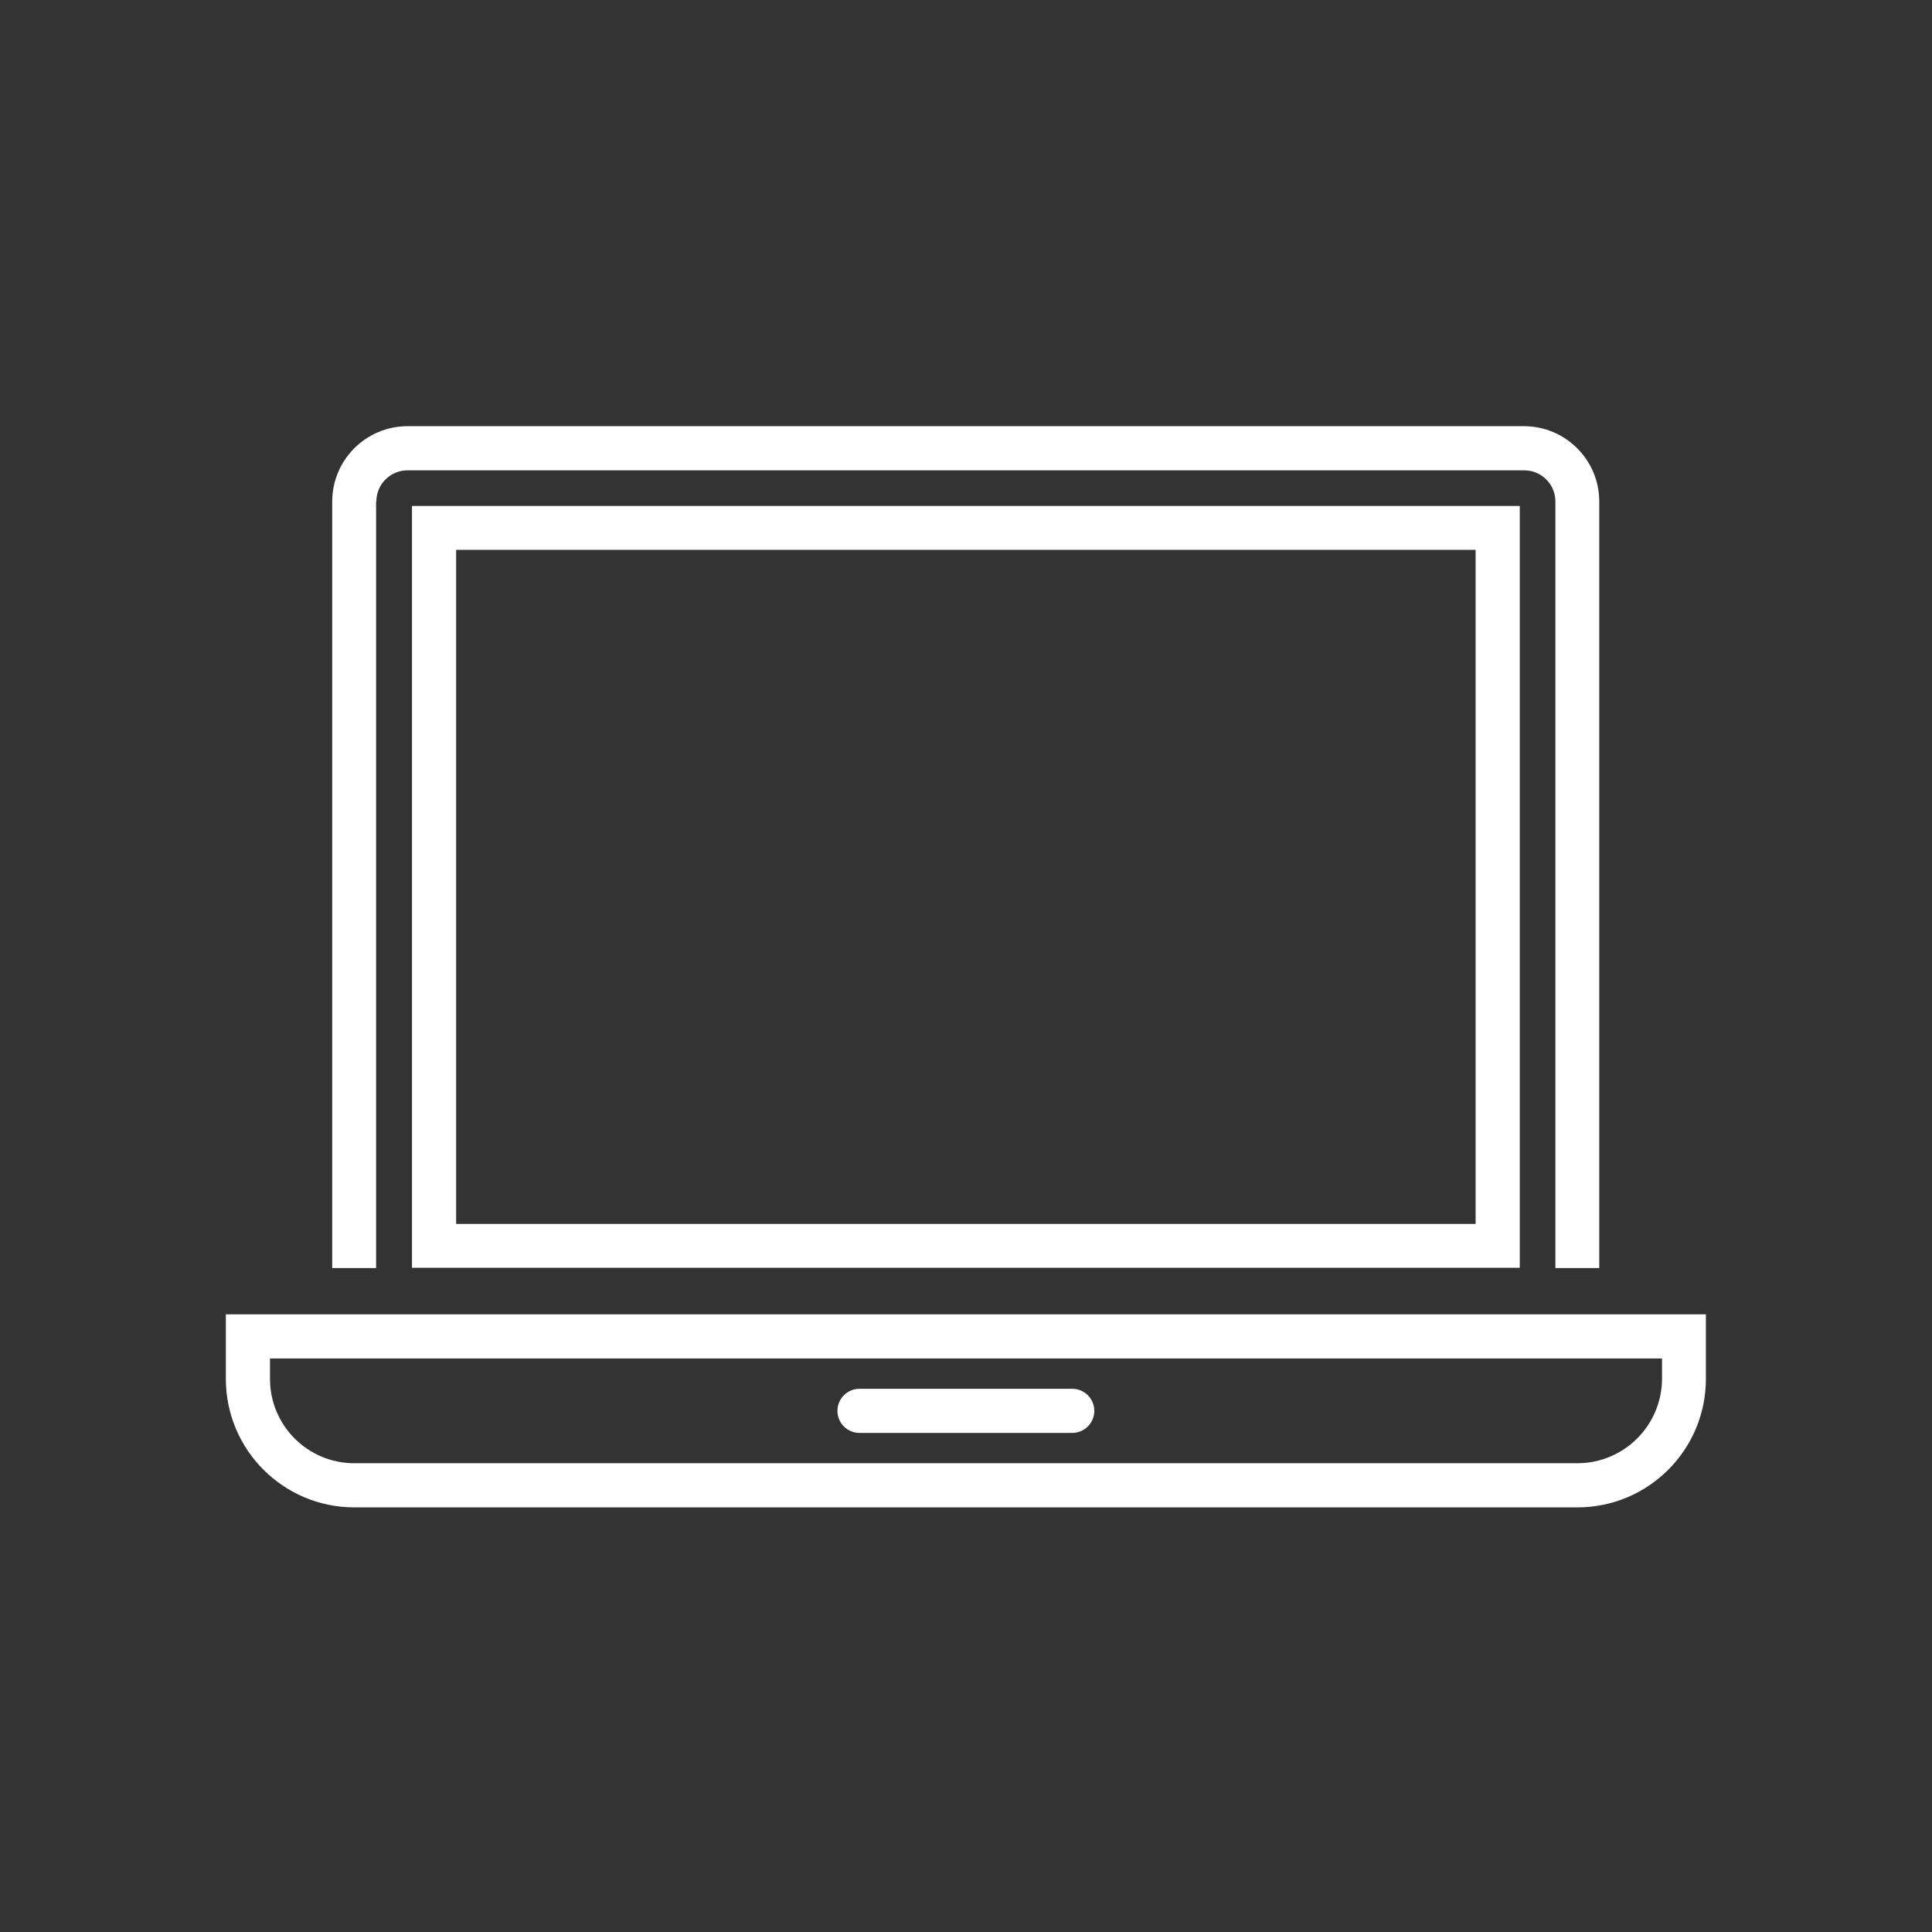
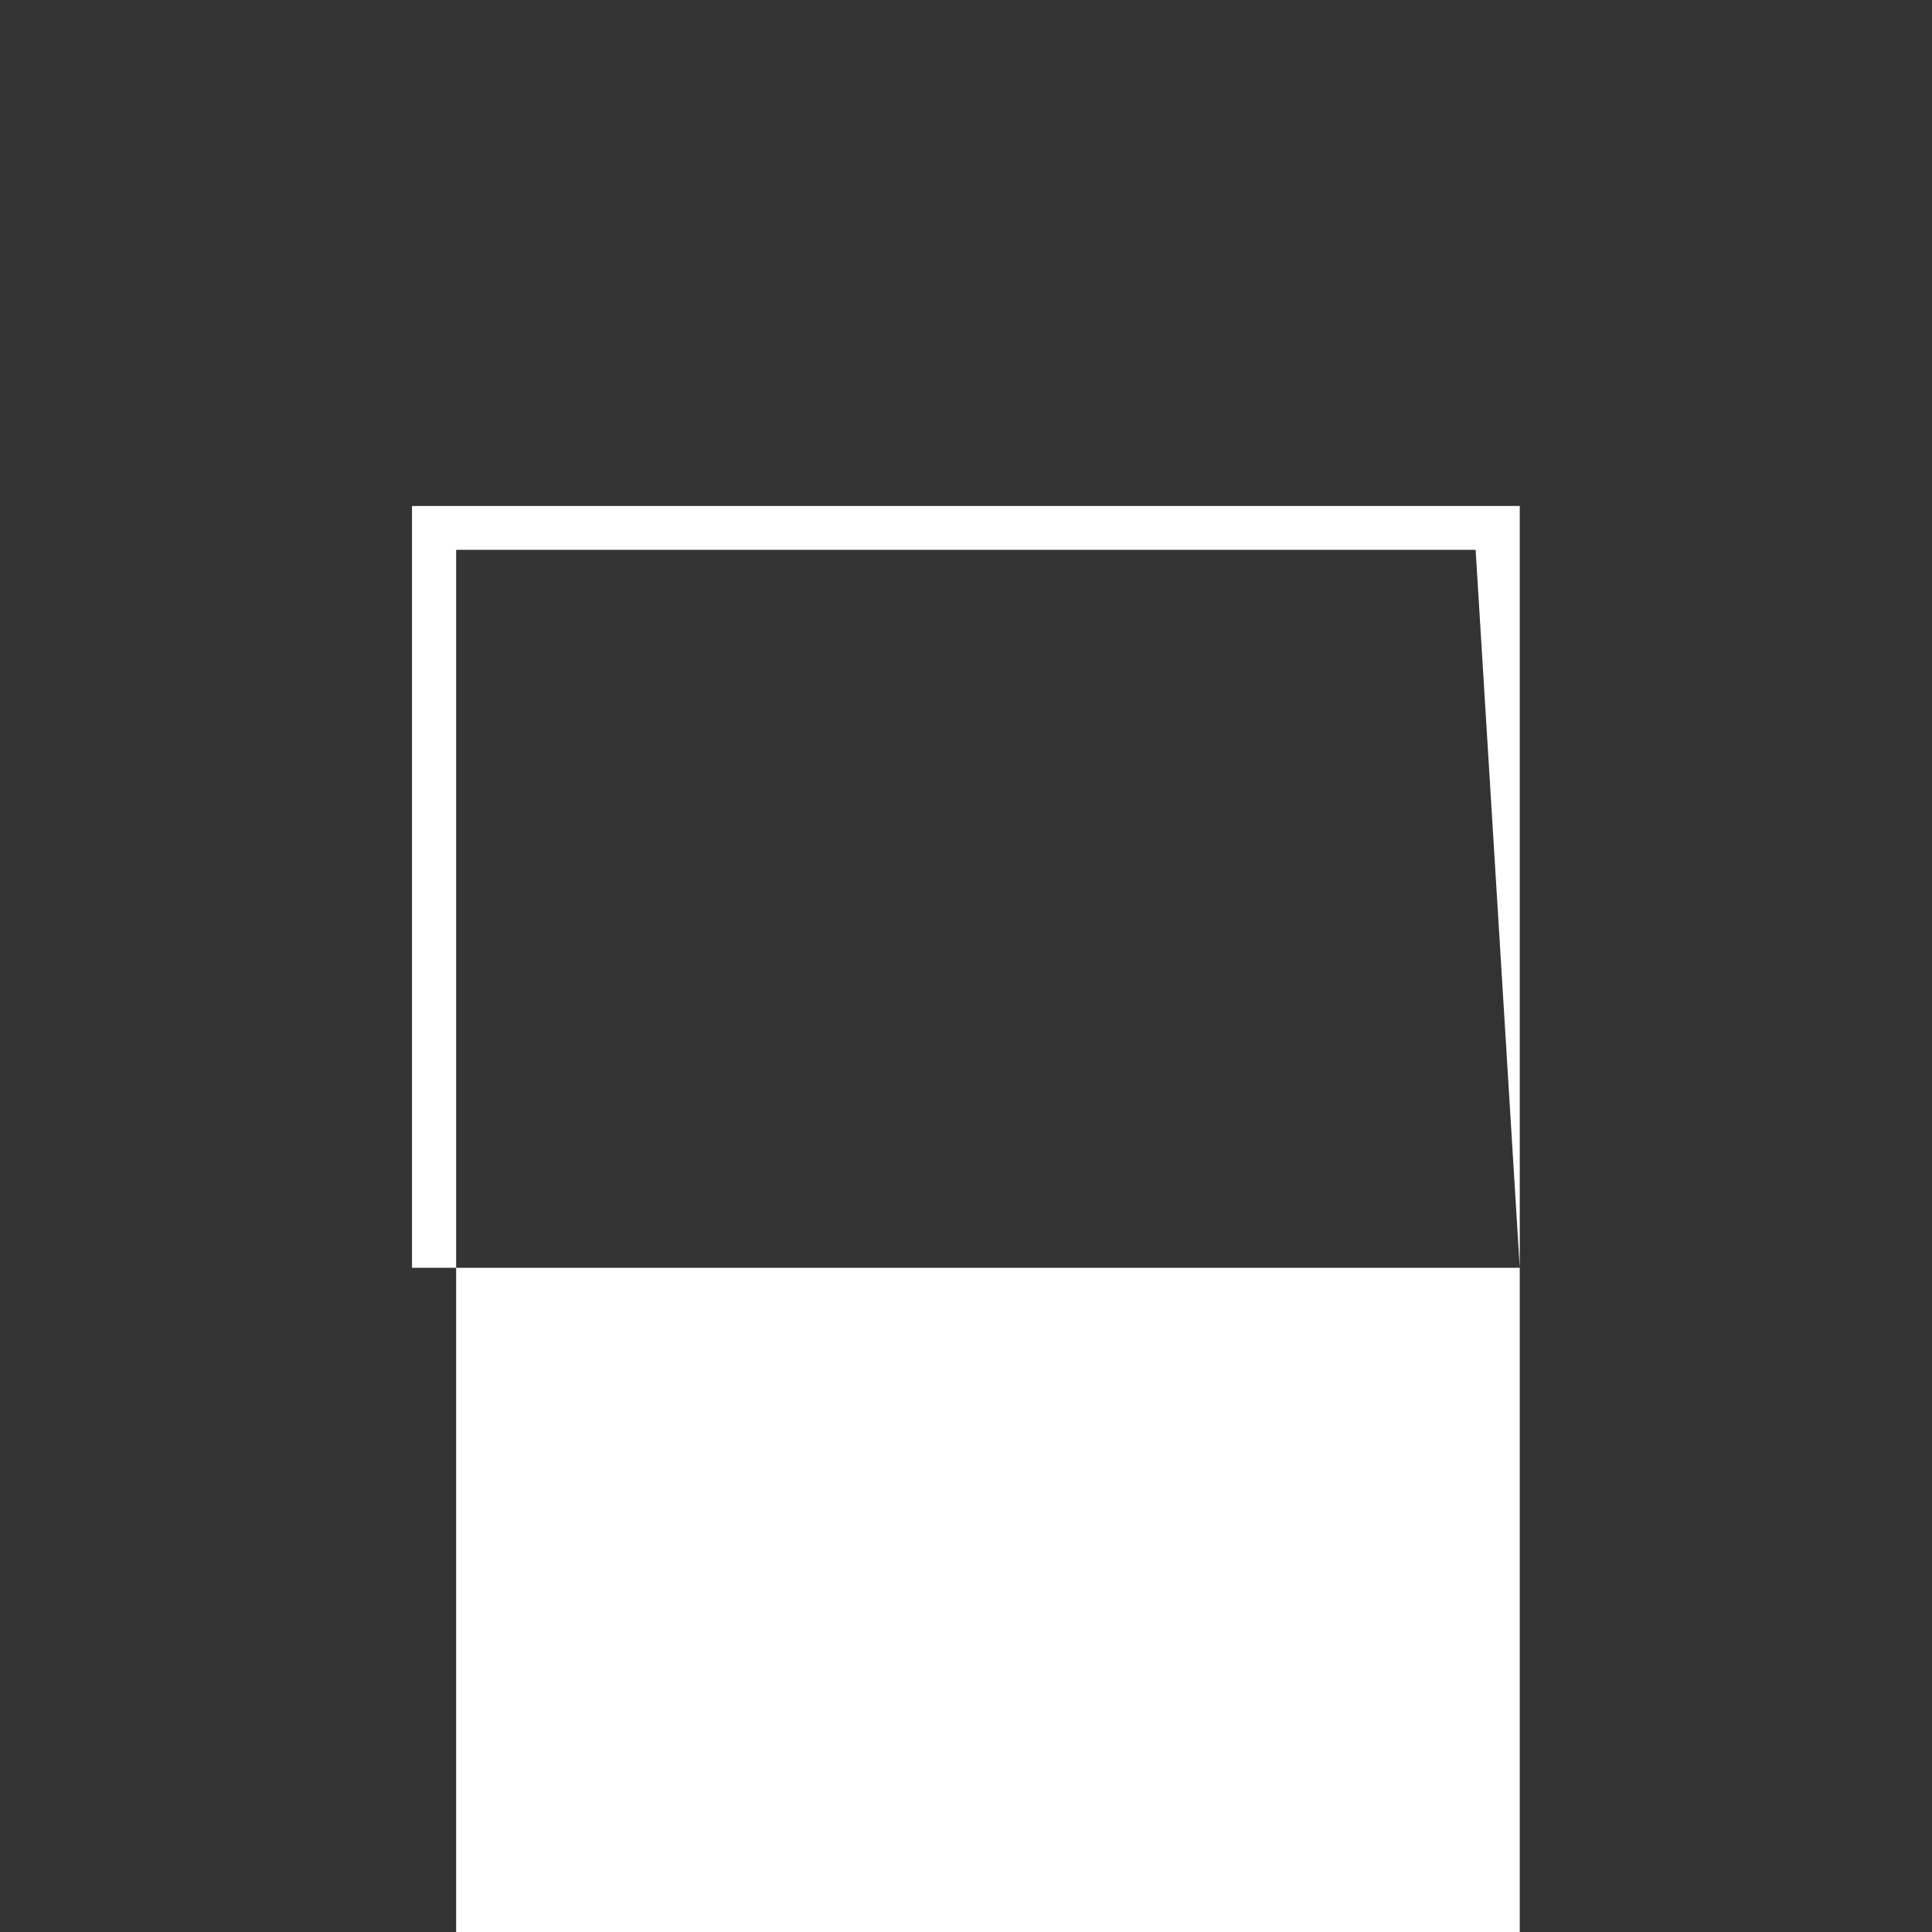
<svg xmlns="http://www.w3.org/2000/svg" version="1.1" x="0px" y="0px" viewBox="0 0 580 580" style="enable-background:new 0 0 580 580;" xml:space="preserve">
  <rect x="0" y="0" width="580" height="580" fill="#333333" stroke="none" />
  <g id="laptop">
    <g>
-       <path style="fill:#FFFFFF;" d="M67.803,394.57v19.398c0.013,21.289,17.268,38.543,38.557,38.557h367.205    c21.289-0.013,38.543-17.268,38.557-38.557V394.57H67.803z M473.565,439.273H106.36c-13.974-0.004-25.301-11.331-25.305-25.305    v-6.147H498.95v6.147C498.88,427.946,487.543,439.247,473.565,439.273z" />
-       <path style="fill:#FFFFFF;" d="M112.986,150.538c0.004-5.156,4.183-9.335,9.34-9.34H457.6c5.156,0.004,9.335,4.183,9.34,9.34    V380.68h13.171V150.538c-0.018-12.469-10.122-22.574-22.591-22.591H122.325c-12.469,0.018-22.574,10.122-22.591,22.591V380.68    h13.171V150.538H112.986z" />
      <path style="fill:#FFFFFF;" d="M321.893,416.922h-63.862c-3.659,0-6.626,2.966-6.626,6.626c0,3.659,2.966,6.626,6.626,6.626    h63.862c3.659,0,6.626-2.966,6.626-6.626C328.519,419.888,325.553,416.922,321.893,416.922z" />
-       <path style="fill:#FFFFFF;" d="M456.243,380.6V151.895h-332.56V380.6H456.243z M442.991,165.067v202.362H136.934V165.067    L442.991,165.067z" />
+       <path style="fill:#FFFFFF;" d="M456.243,380.6V151.895h-332.56V380.6H456.243z v202.362H136.934V165.067    L442.991,165.067z" />
    </g>
  </g>
  <g id="Layer_1">
</g>
</svg>